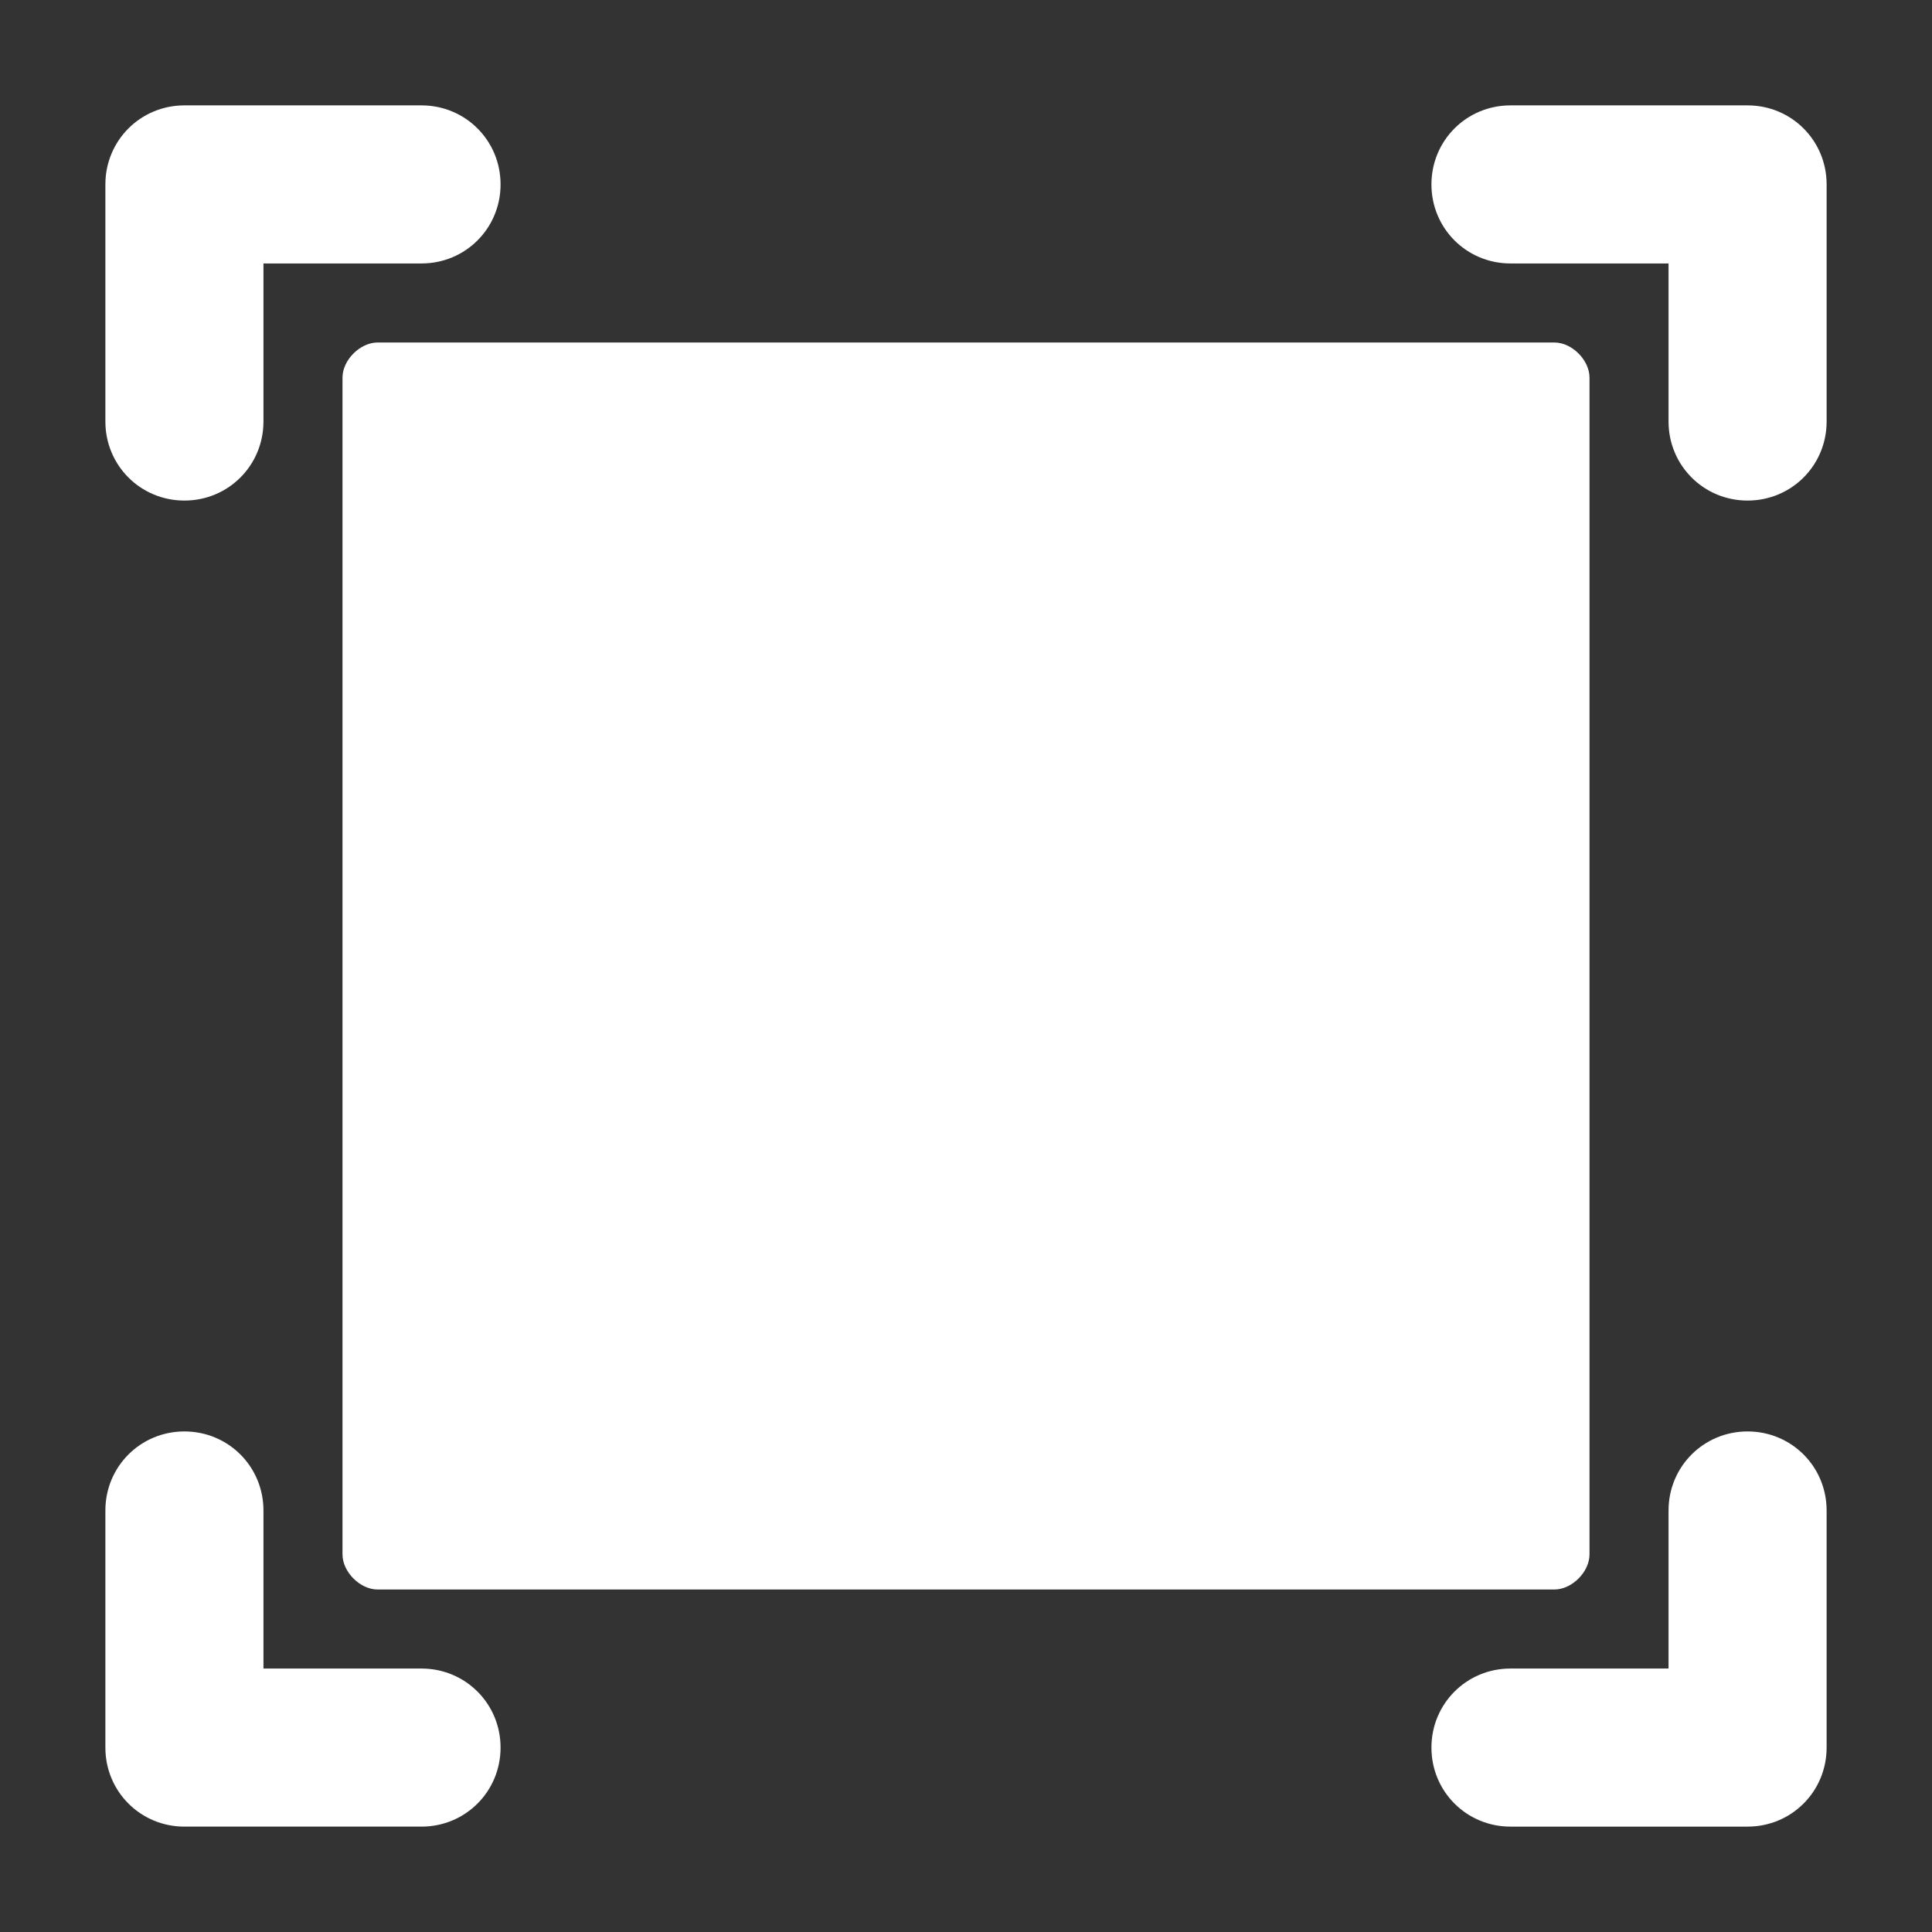
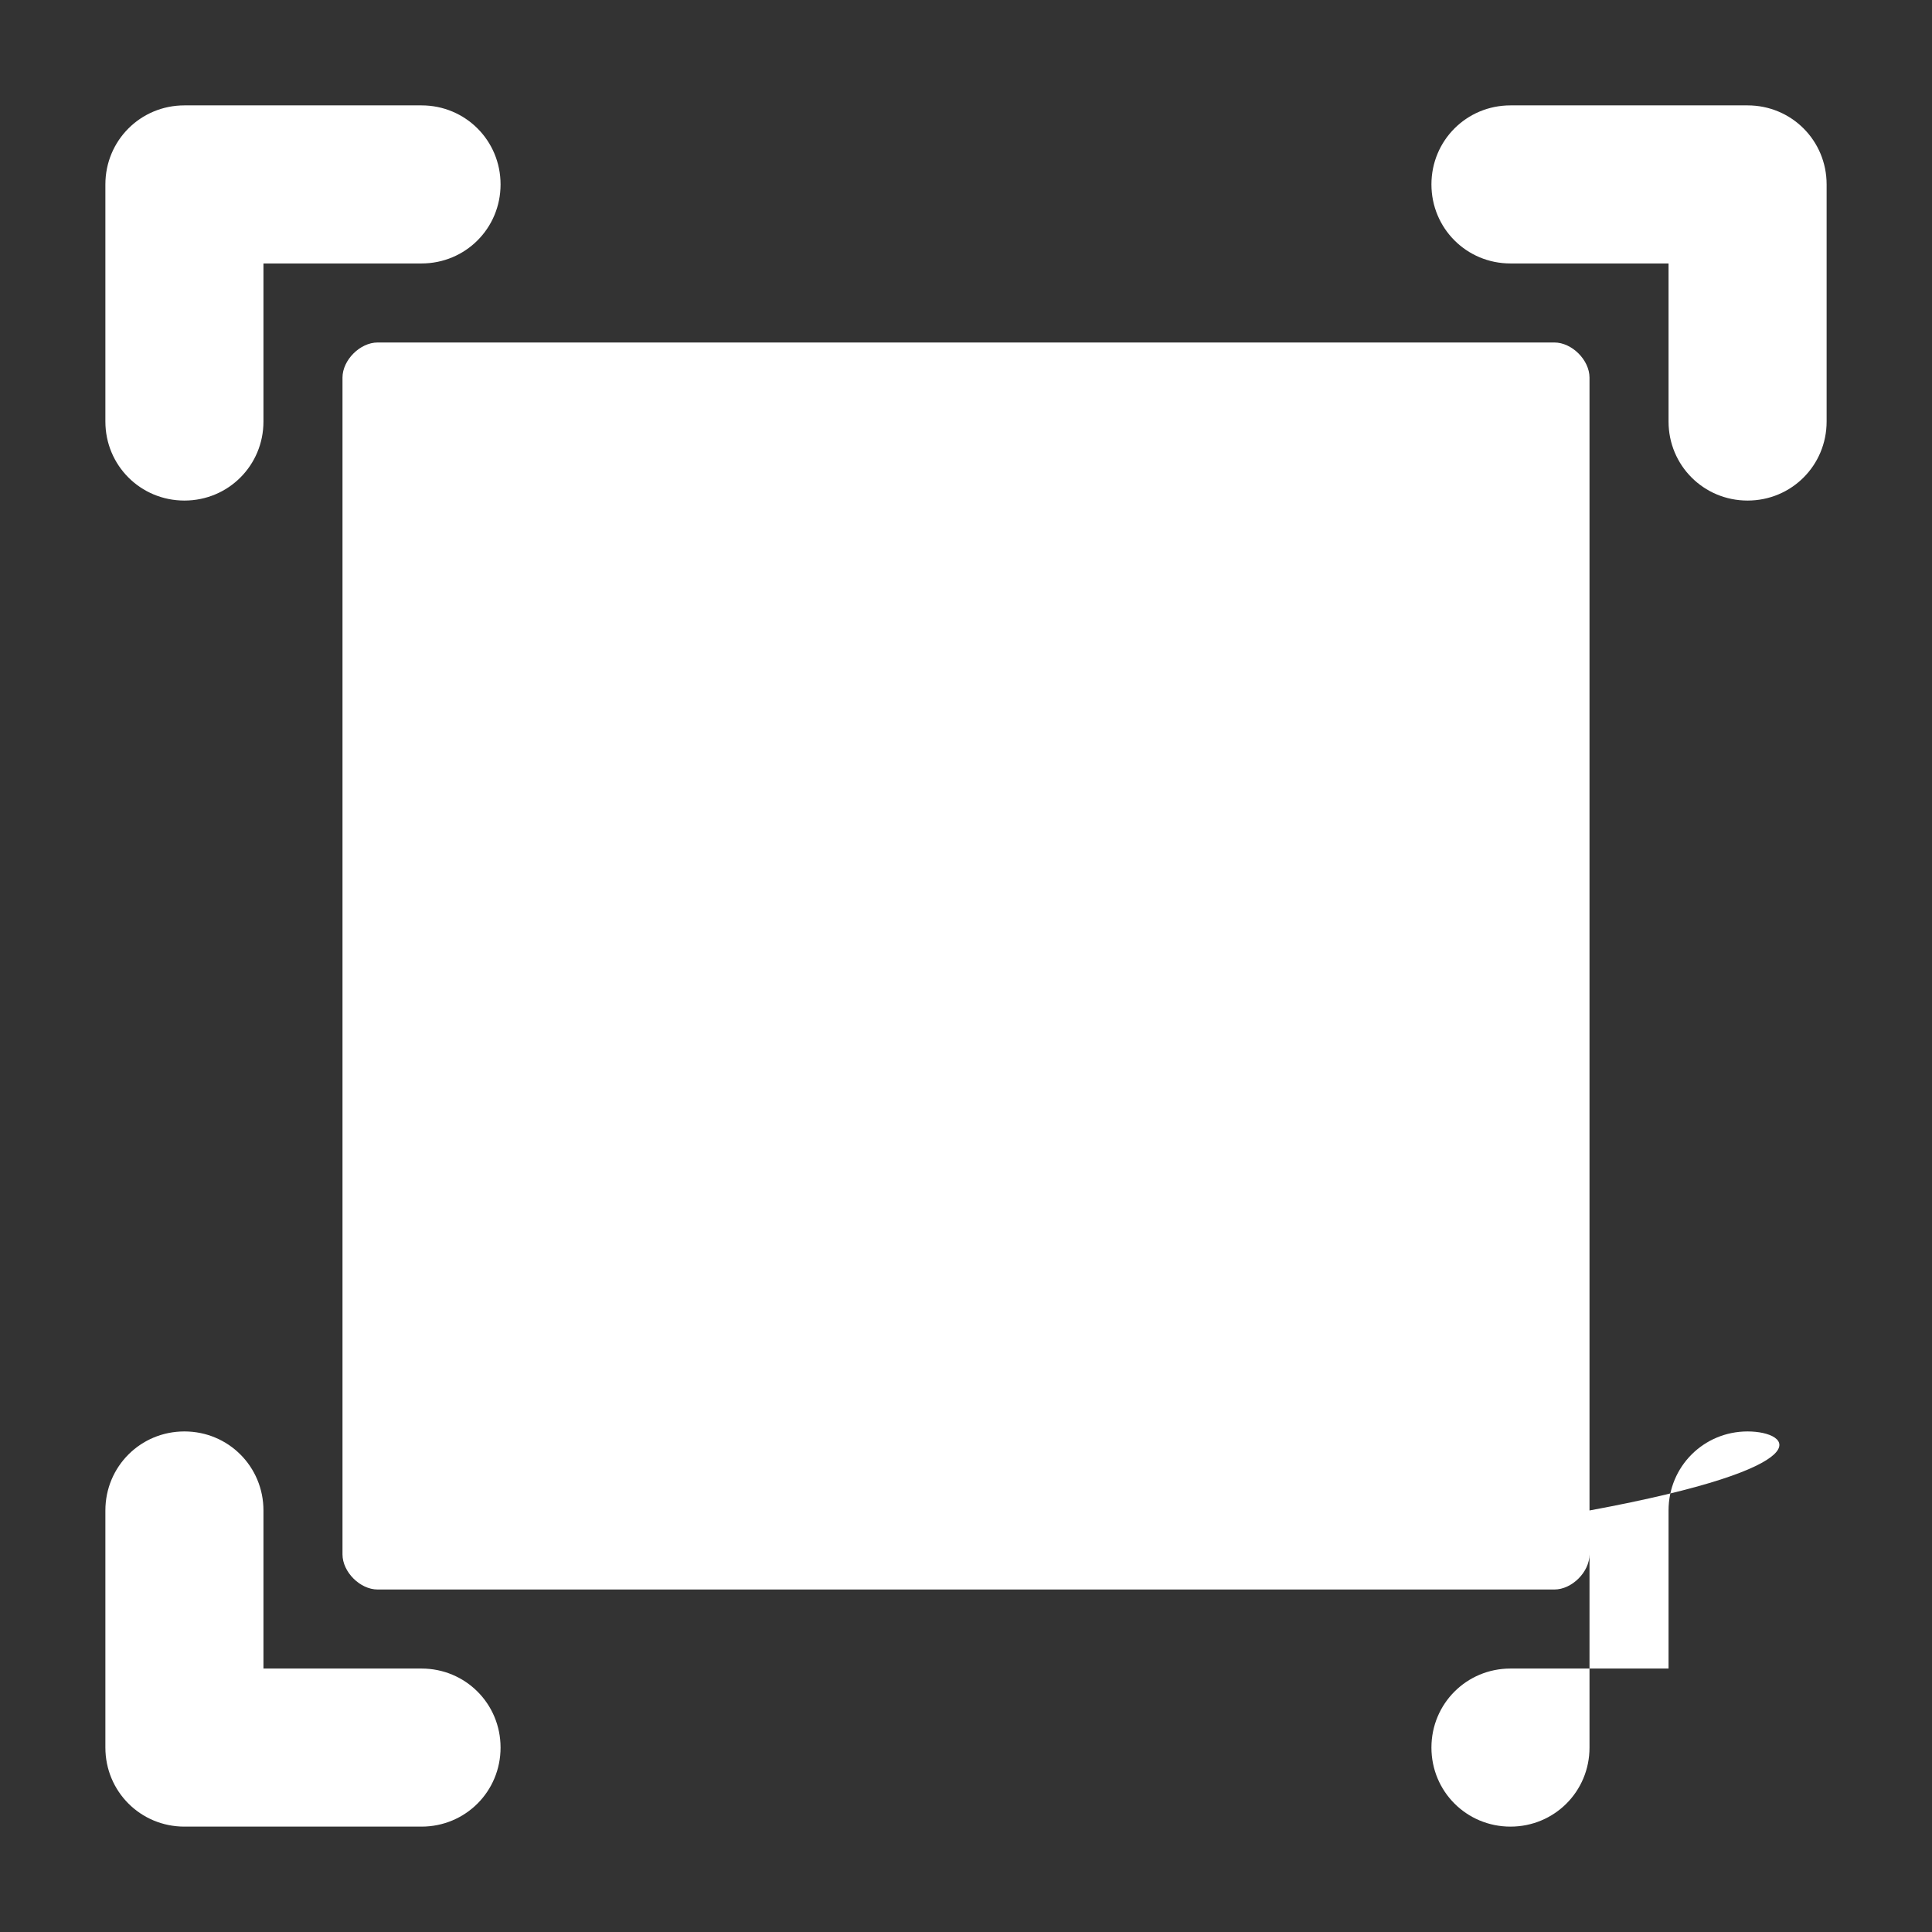
<svg xmlns="http://www.w3.org/2000/svg" version="1.1" id="Layer_1" x="0px" y="0px" viewBox="0 0 22 22" style="enable-background:new 0 0 22 22;" xml:space="preserve">
  <rect x="0" y="0" width="22" height="22" fill="#333333" stroke="none" />
  <style type="text/css">
	.st0{fill:#FFFFFF;}
</style>
  <title>Asset 1</title>
  <g>
    <g id="Layer_1-2">
-       <path class="st0" d="M4.8,19H3v-1.8c0-0.5-0.4-0.9-0.9-0.9s-0.9,0.4-0.9,0.9v2.7c0,0.5,0.4,0.9,0.9,0.9h2.7c0.5,0,0.9-0.4,0.9-0.9    S5.3,19,4.8,19 M19.9,16.3c-0.5,0-0.9,0.4-0.9,0.9V19h-1.8c-0.5,0-0.9,0.4-0.9,0.9s0.4,0.9,0.9,0.9h2.7c0.5,0,0.9-0.4,0.9-0.9    v-2.7C20.8,16.7,20.4,16.3,19.9,16.3 M2.1,5.7C2.6,5.7,3,5.3,3,4.8V3h1.8c0.5,0,0.9-0.4,0.9-0.9S5.3,1.2,4.8,1.2H2.1    c-0.5,0-0.9,0.4-0.9,0.9v2.7C1.2,5.3,1.6,5.7,2.1,5.7 M3.9,4.3v13.4c0,0.2,0.2,0.4,0.4,0.4h13.4c0.2,0,0.4-0.2,0.4-0.4V4.3    c0-0.2-0.2-0.4-0.4-0.4H4.3C4.1,3.9,3.9,4.1,3.9,4.3 M20.8,2.1v2.7c0,0.5-0.4,0.9-0.9,0.9S19,5.3,19,4.8V3h-1.8    c-0.5,0-0.9-0.4-0.9-0.9s0.4-0.9,0.9-0.9h2.7C20.4,1.2,20.8,1.6,20.8,2.1" />
+       <path class="st0" d="M4.8,19H3v-1.8c0-0.5-0.4-0.9-0.9-0.9s-0.9,0.4-0.9,0.9v2.7c0,0.5,0.4,0.9,0.9,0.9h2.7c0.5,0,0.9-0.4,0.9-0.9    S5.3,19,4.8,19 M19.9,16.3c-0.5,0-0.9,0.4-0.9,0.9V19h-1.8c-0.5,0-0.9,0.4-0.9,0.9s0.4,0.9,0.9,0.9c0.5,0,0.9-0.4,0.9-0.9    v-2.7C20.8,16.7,20.4,16.3,19.9,16.3 M2.1,5.7C2.6,5.7,3,5.3,3,4.8V3h1.8c0.5,0,0.9-0.4,0.9-0.9S5.3,1.2,4.8,1.2H2.1    c-0.5,0-0.9,0.4-0.9,0.9v2.7C1.2,5.3,1.6,5.7,2.1,5.7 M3.9,4.3v13.4c0,0.2,0.2,0.4,0.4,0.4h13.4c0.2,0,0.4-0.2,0.4-0.4V4.3    c0-0.2-0.2-0.4-0.4-0.4H4.3C4.1,3.9,3.9,4.1,3.9,4.3 M20.8,2.1v2.7c0,0.5-0.4,0.9-0.9,0.9S19,5.3,19,4.8V3h-1.8    c-0.5,0-0.9-0.4-0.9-0.9s0.4-0.9,0.9-0.9h2.7C20.4,1.2,20.8,1.6,20.8,2.1" />
    </g>
  </g>
</svg>